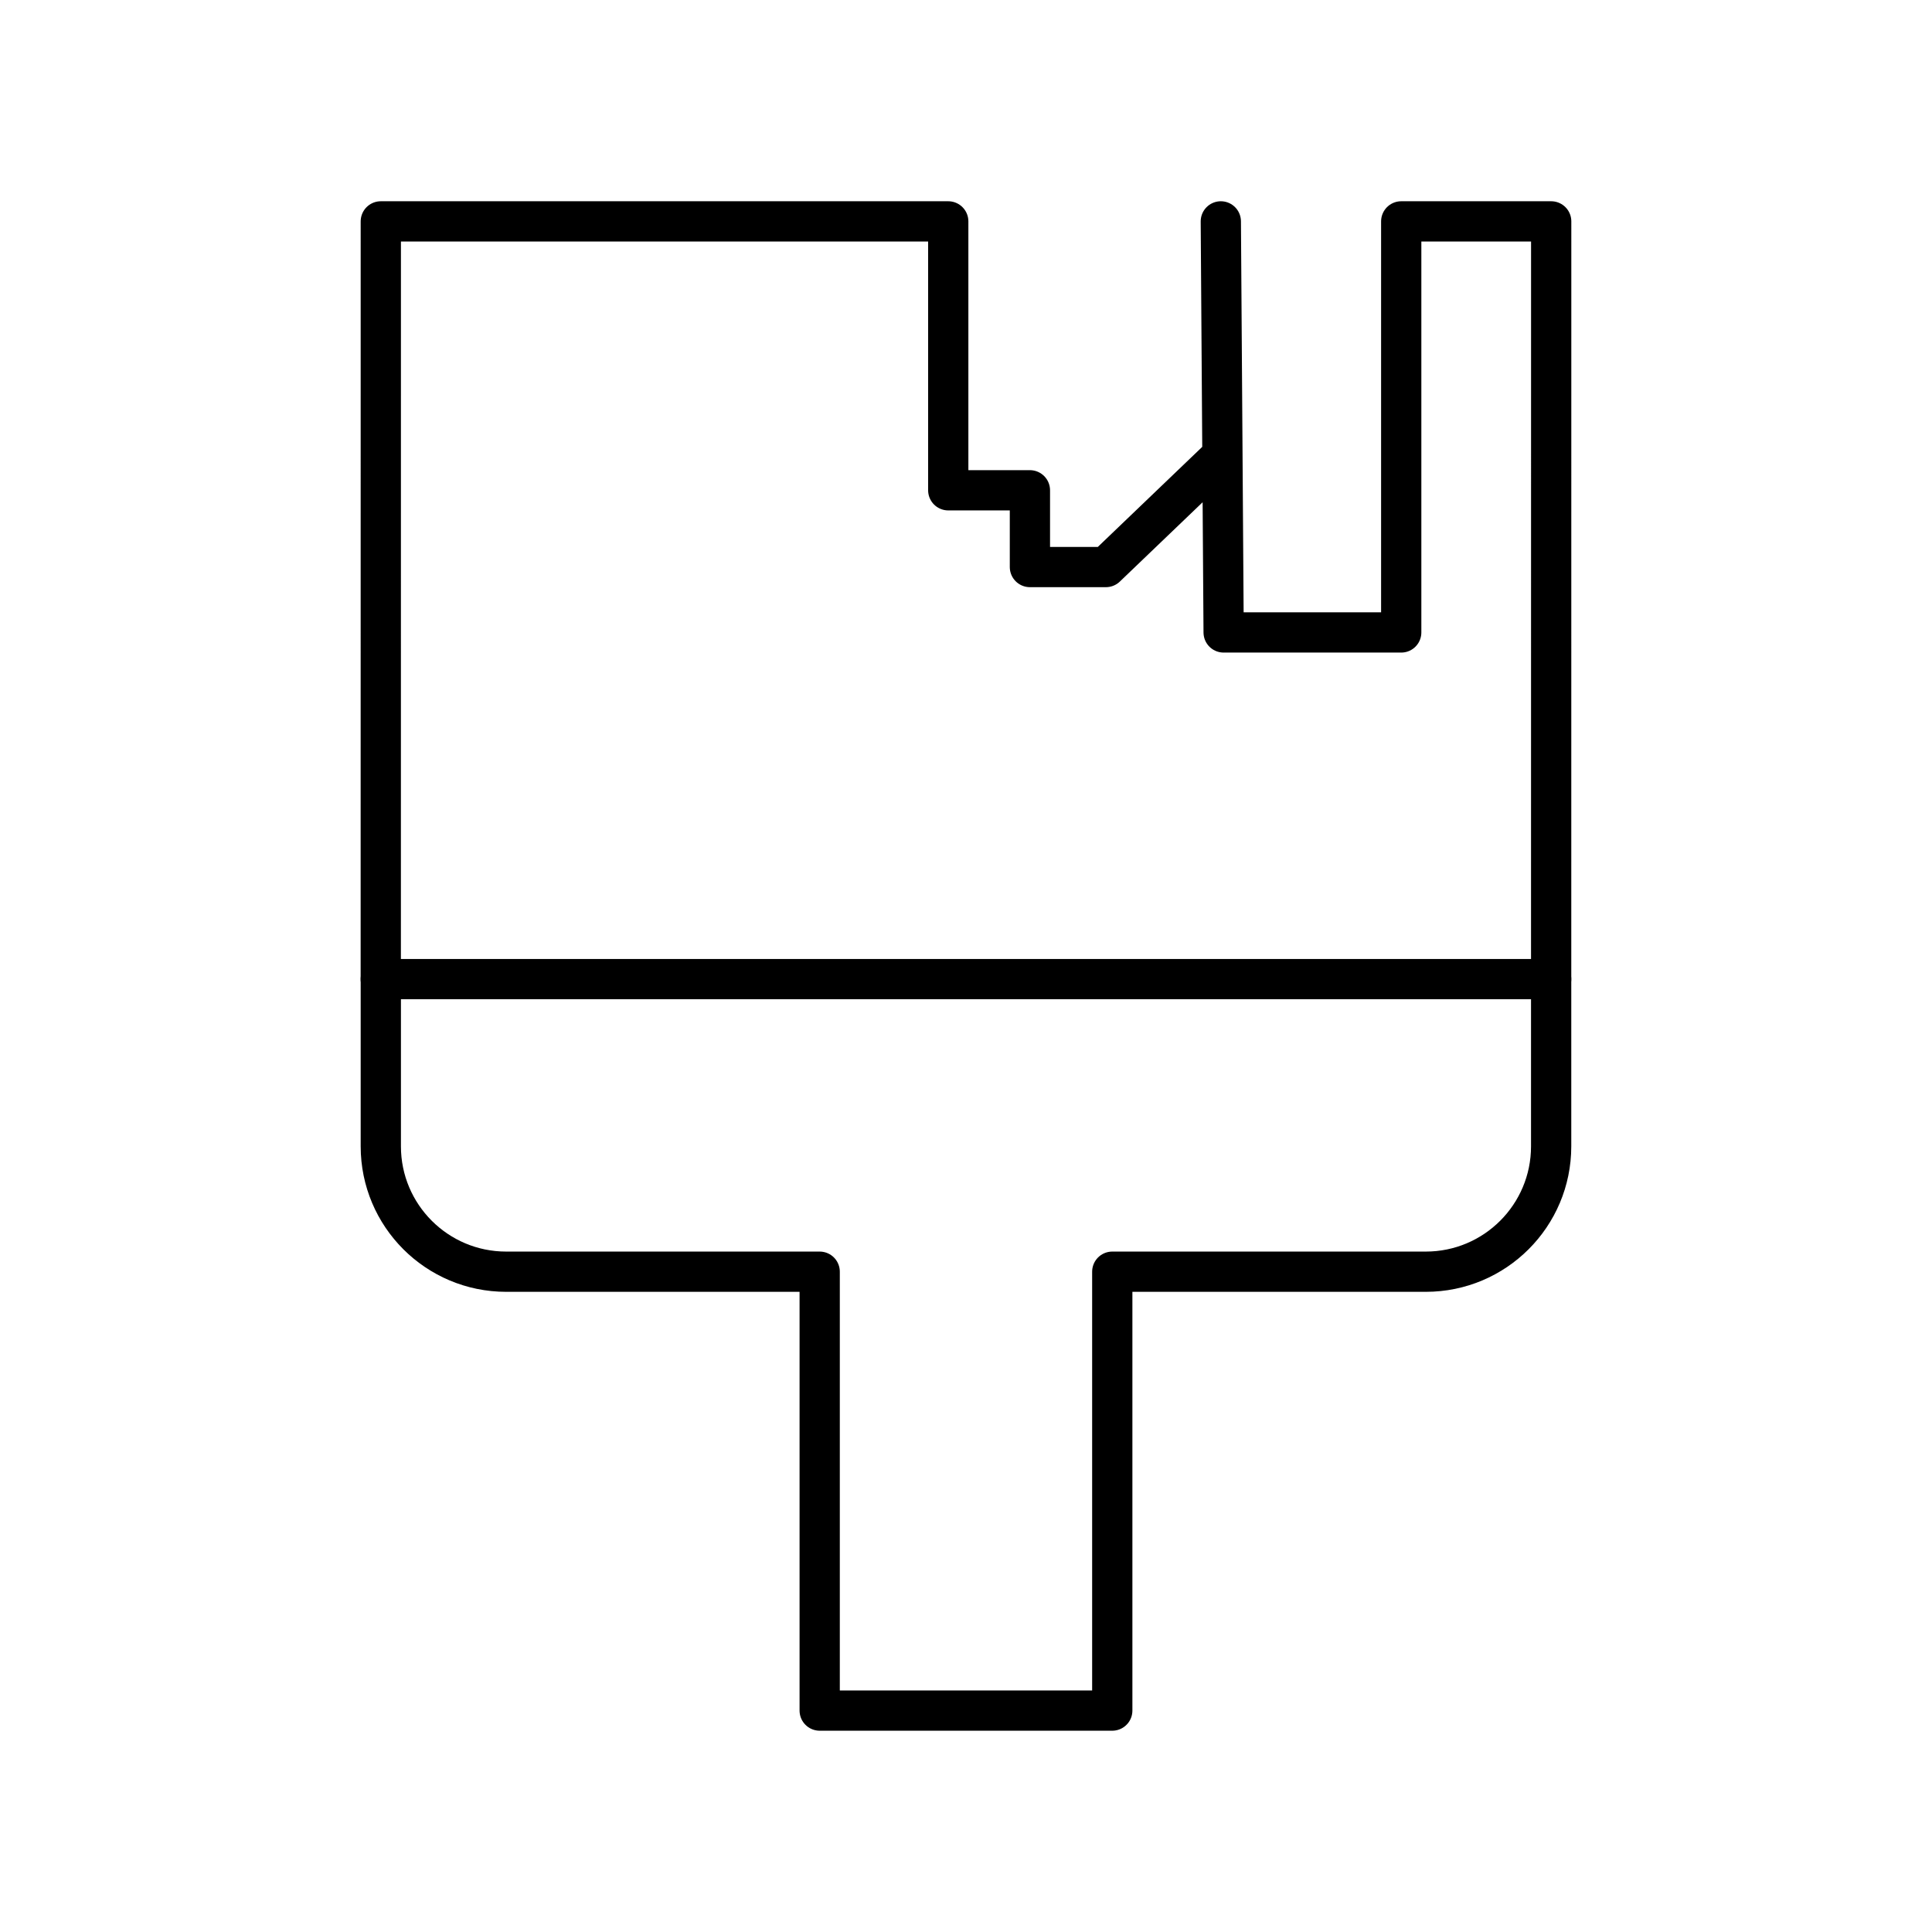
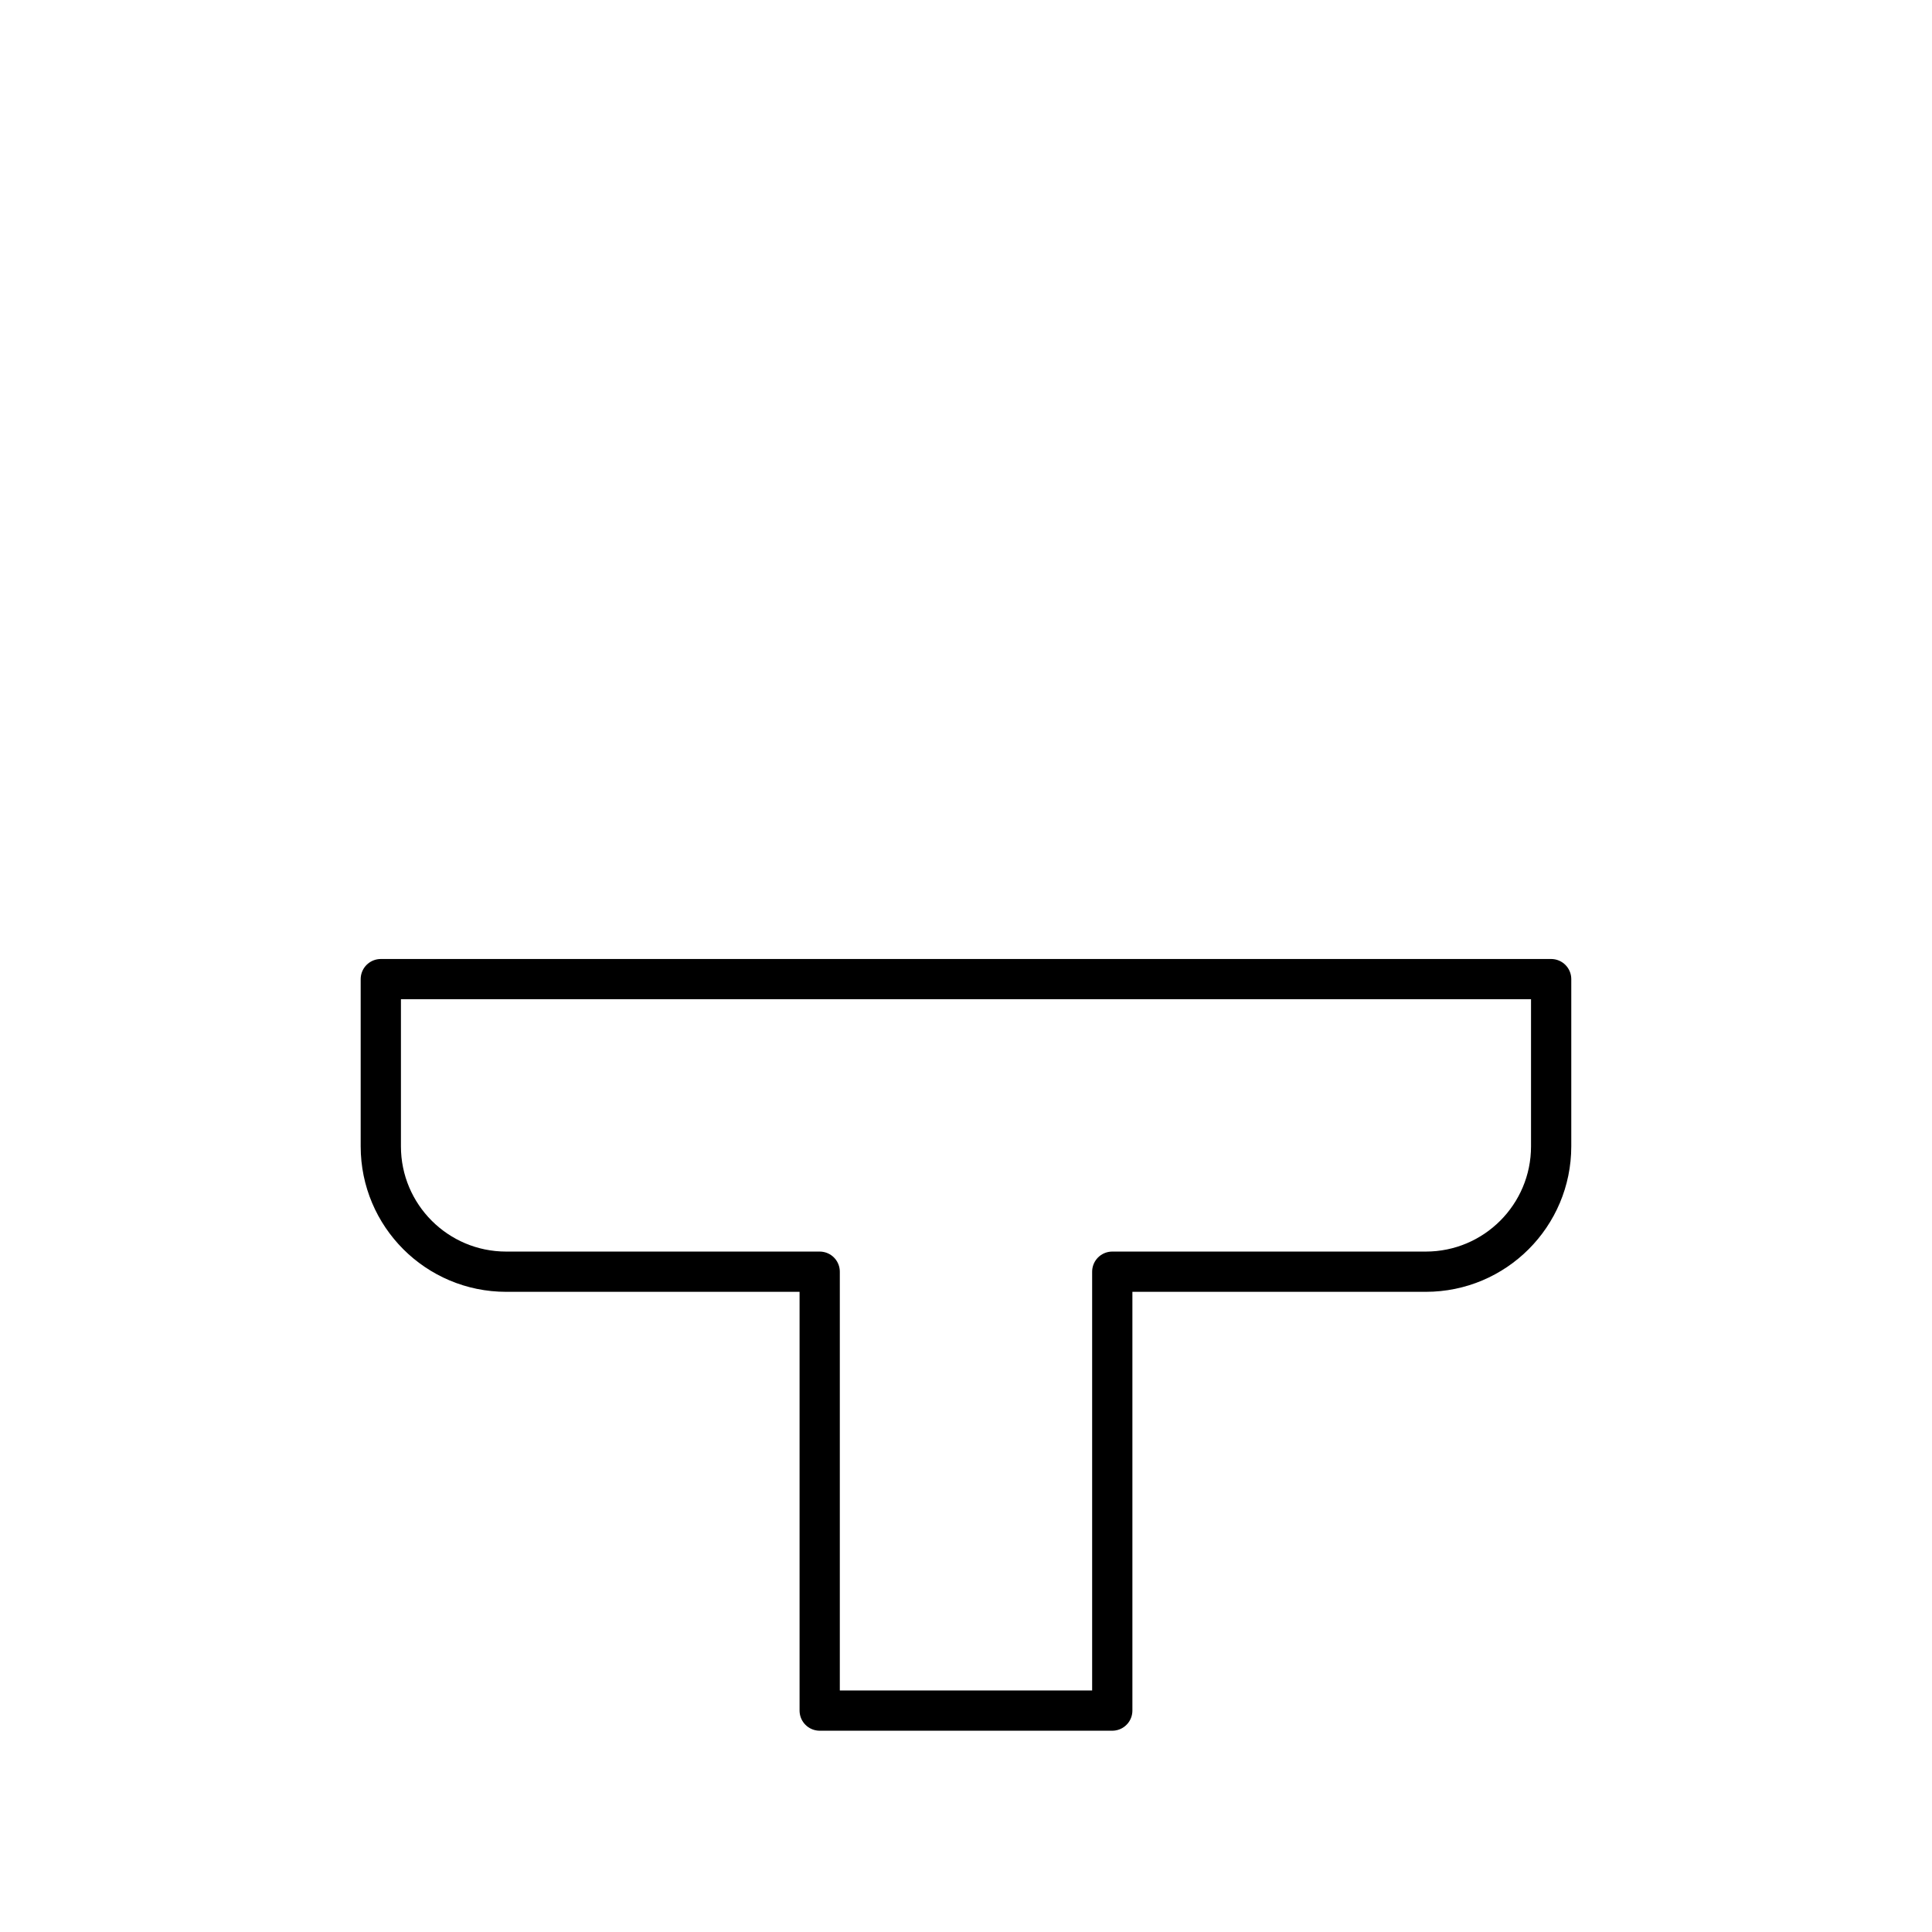
<svg xmlns="http://www.w3.org/2000/svg" width="800px" height="800px" viewBox="0 0 48 48" id="a">
  <defs>
    <style>.b{fill:none;stroke:#000000;stroke-linecap:round;stroke-linejoin:round;}</style>
  </defs>
-   <path class="b" d="m38.538,24.326l.001-18.826h-3.726v10.213h-4.412l-.07-10.213.04,5.814-2.895,2.774h-1.888v-1.907h-2.029v-6.681h-14.098l-.001,18.826" />
  <path class="b" d="m9.461,24.326v4.154c0,1.721,1.395,3.115,3.115,3.115h7.789v10.904h7.269v-10.904h7.789c1.721,0,3.115-1.395,3.115-3.115v-4.154H9.461Z" />
</svg>